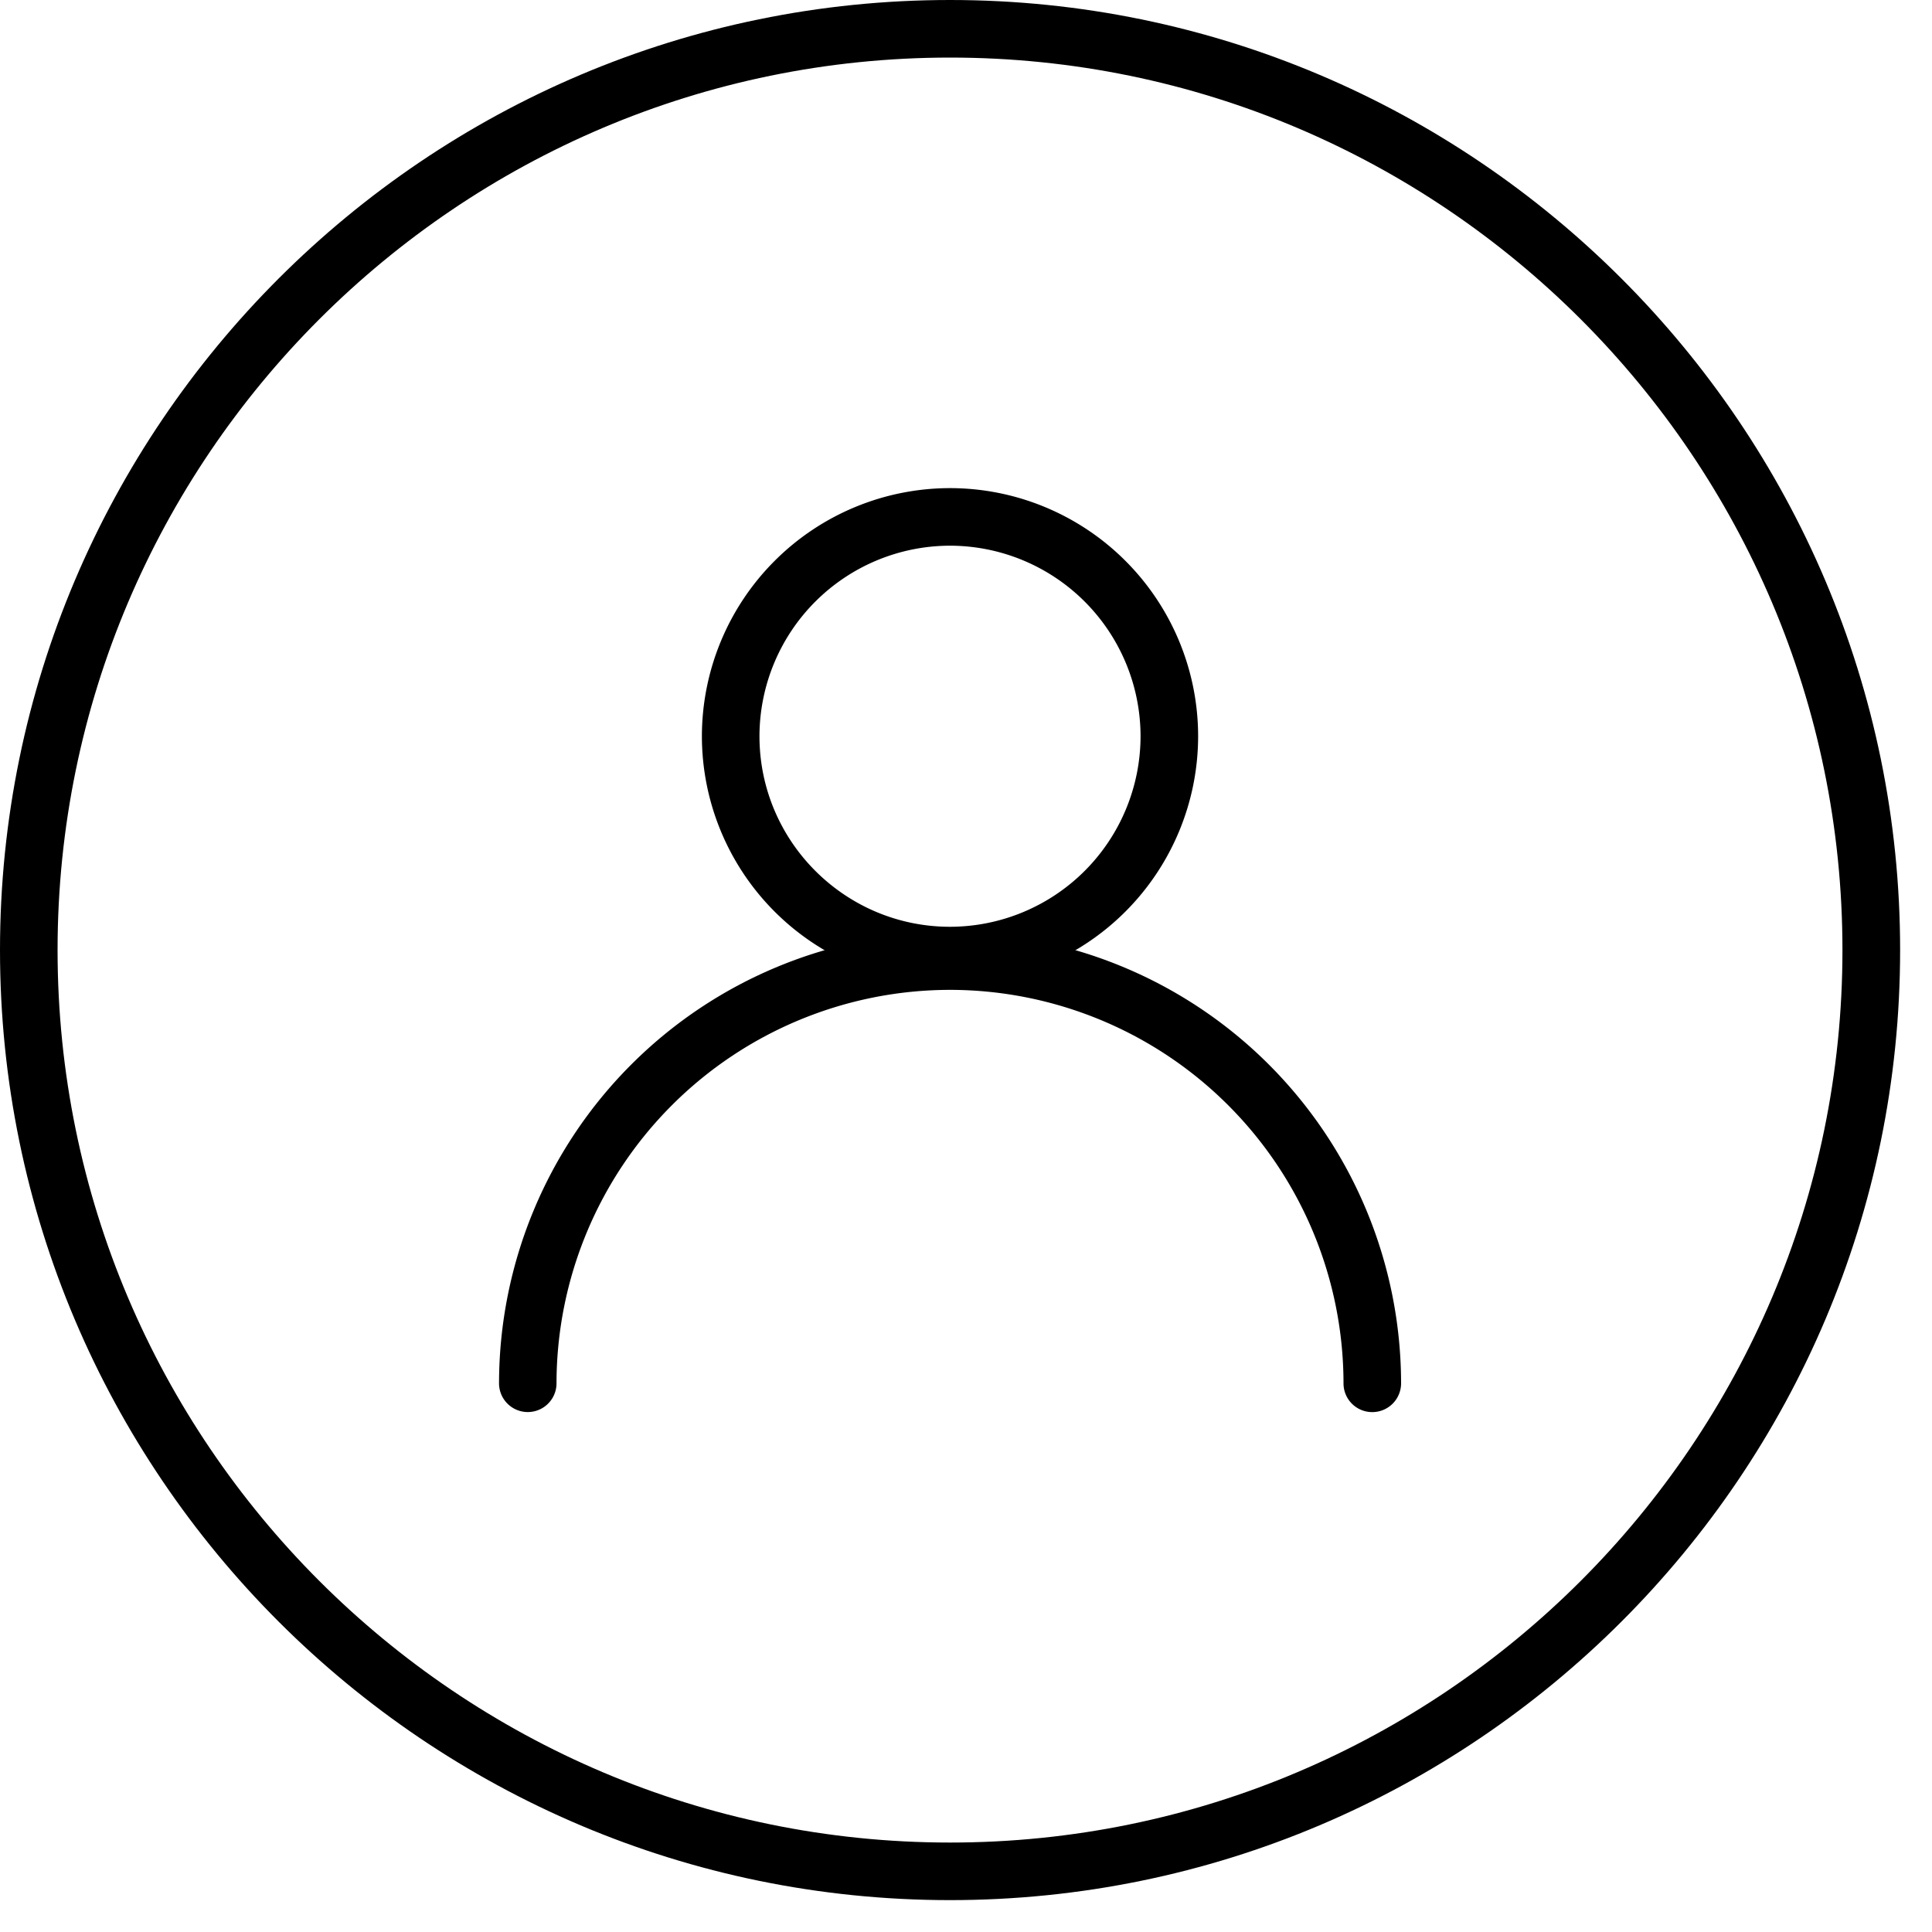
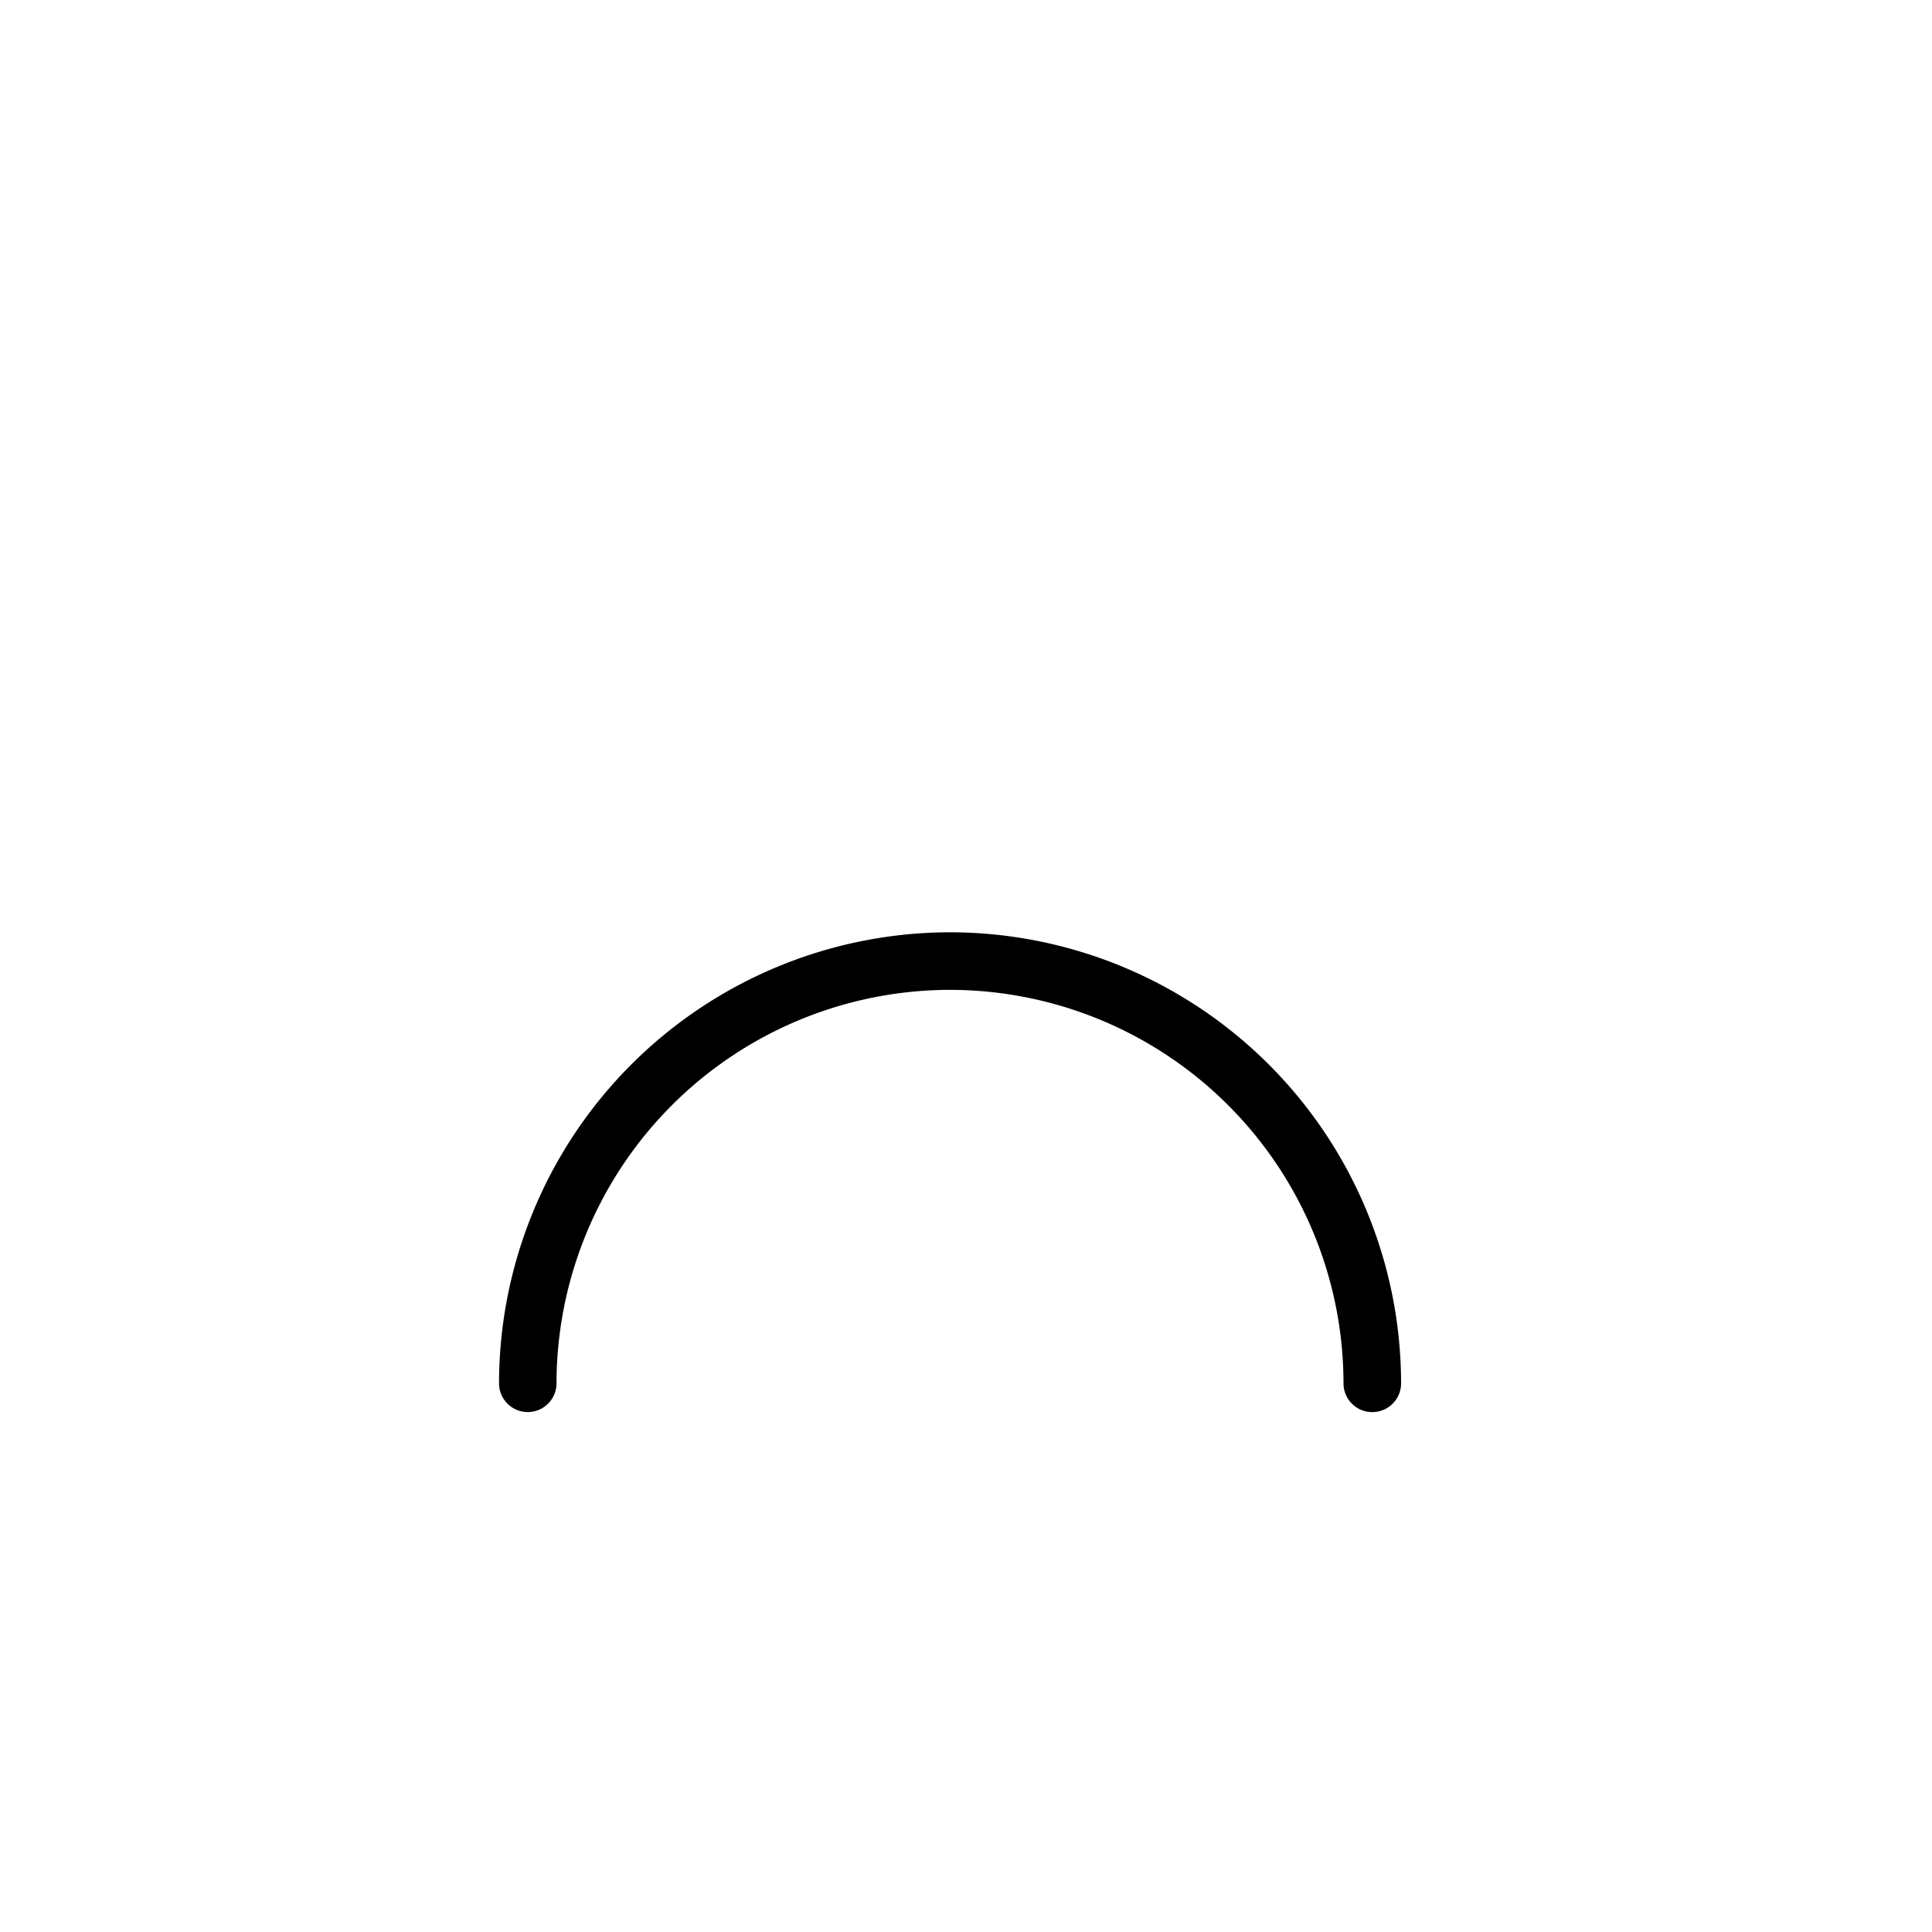
<svg xmlns="http://www.w3.org/2000/svg" viewBox="0 0 20 20" xml:space="preserve" style="fill-rule:evenodd;clip-rule:evenodd;stroke-linejoin:round;stroke-miterlimit:2">
-   <path d="M9.835 341.375a1.975 1.975 0 0 0-1.973 1.972c0 1.088.885 1.973 1.973 1.973a1.975 1.975 0 0 0 1.972-1.973 1.975 1.975 0 0 0-1.972-1.972Zm0 4.541a2.571 2.571 0 0 1-2.569-2.569 2.571 2.571 0 0 1 2.569-2.568 2.57 2.57 0 0 1 2.568 2.568 2.571 2.571 0 0 1-2.568 2.569Z" style="fill-rule:nonzero" transform="translate(0 -335.726)" />
  <path d="M14.206 350.344a.297.297 0 0 1-.298-.298 4.077 4.077 0 0 0-4.073-4.073 4.078 4.078 0 0 0-4.074 4.073.297.297 0 1 1-.595 0 4.674 4.674 0 0 1 4.669-4.669 4.674 4.674 0 0 1 4.669 4.669.298.298 0 0 1-.298.298Z" style="fill-rule:nonzero" transform="translate(0 -335.726)" />
-   <path d="M9.835 336.322c-5.095 0-9.239 4.145-9.239 9.239 0 5.095 4.144 9.239 9.239 9.239 5.094 0 9.238-4.144 9.238-9.239 0-5.094-4.144-9.239-9.238-9.239Zm0 19.074c-5.423 0-9.835-4.411-9.835-9.835 0-5.423 4.412-9.835 9.835-9.835 5.422 0 9.835 4.412 9.835 9.835 0 5.424-4.413 9.835-9.835 9.835Z" style="fill-rule:nonzero" transform="translate(0 -335.726)" />
</svg>